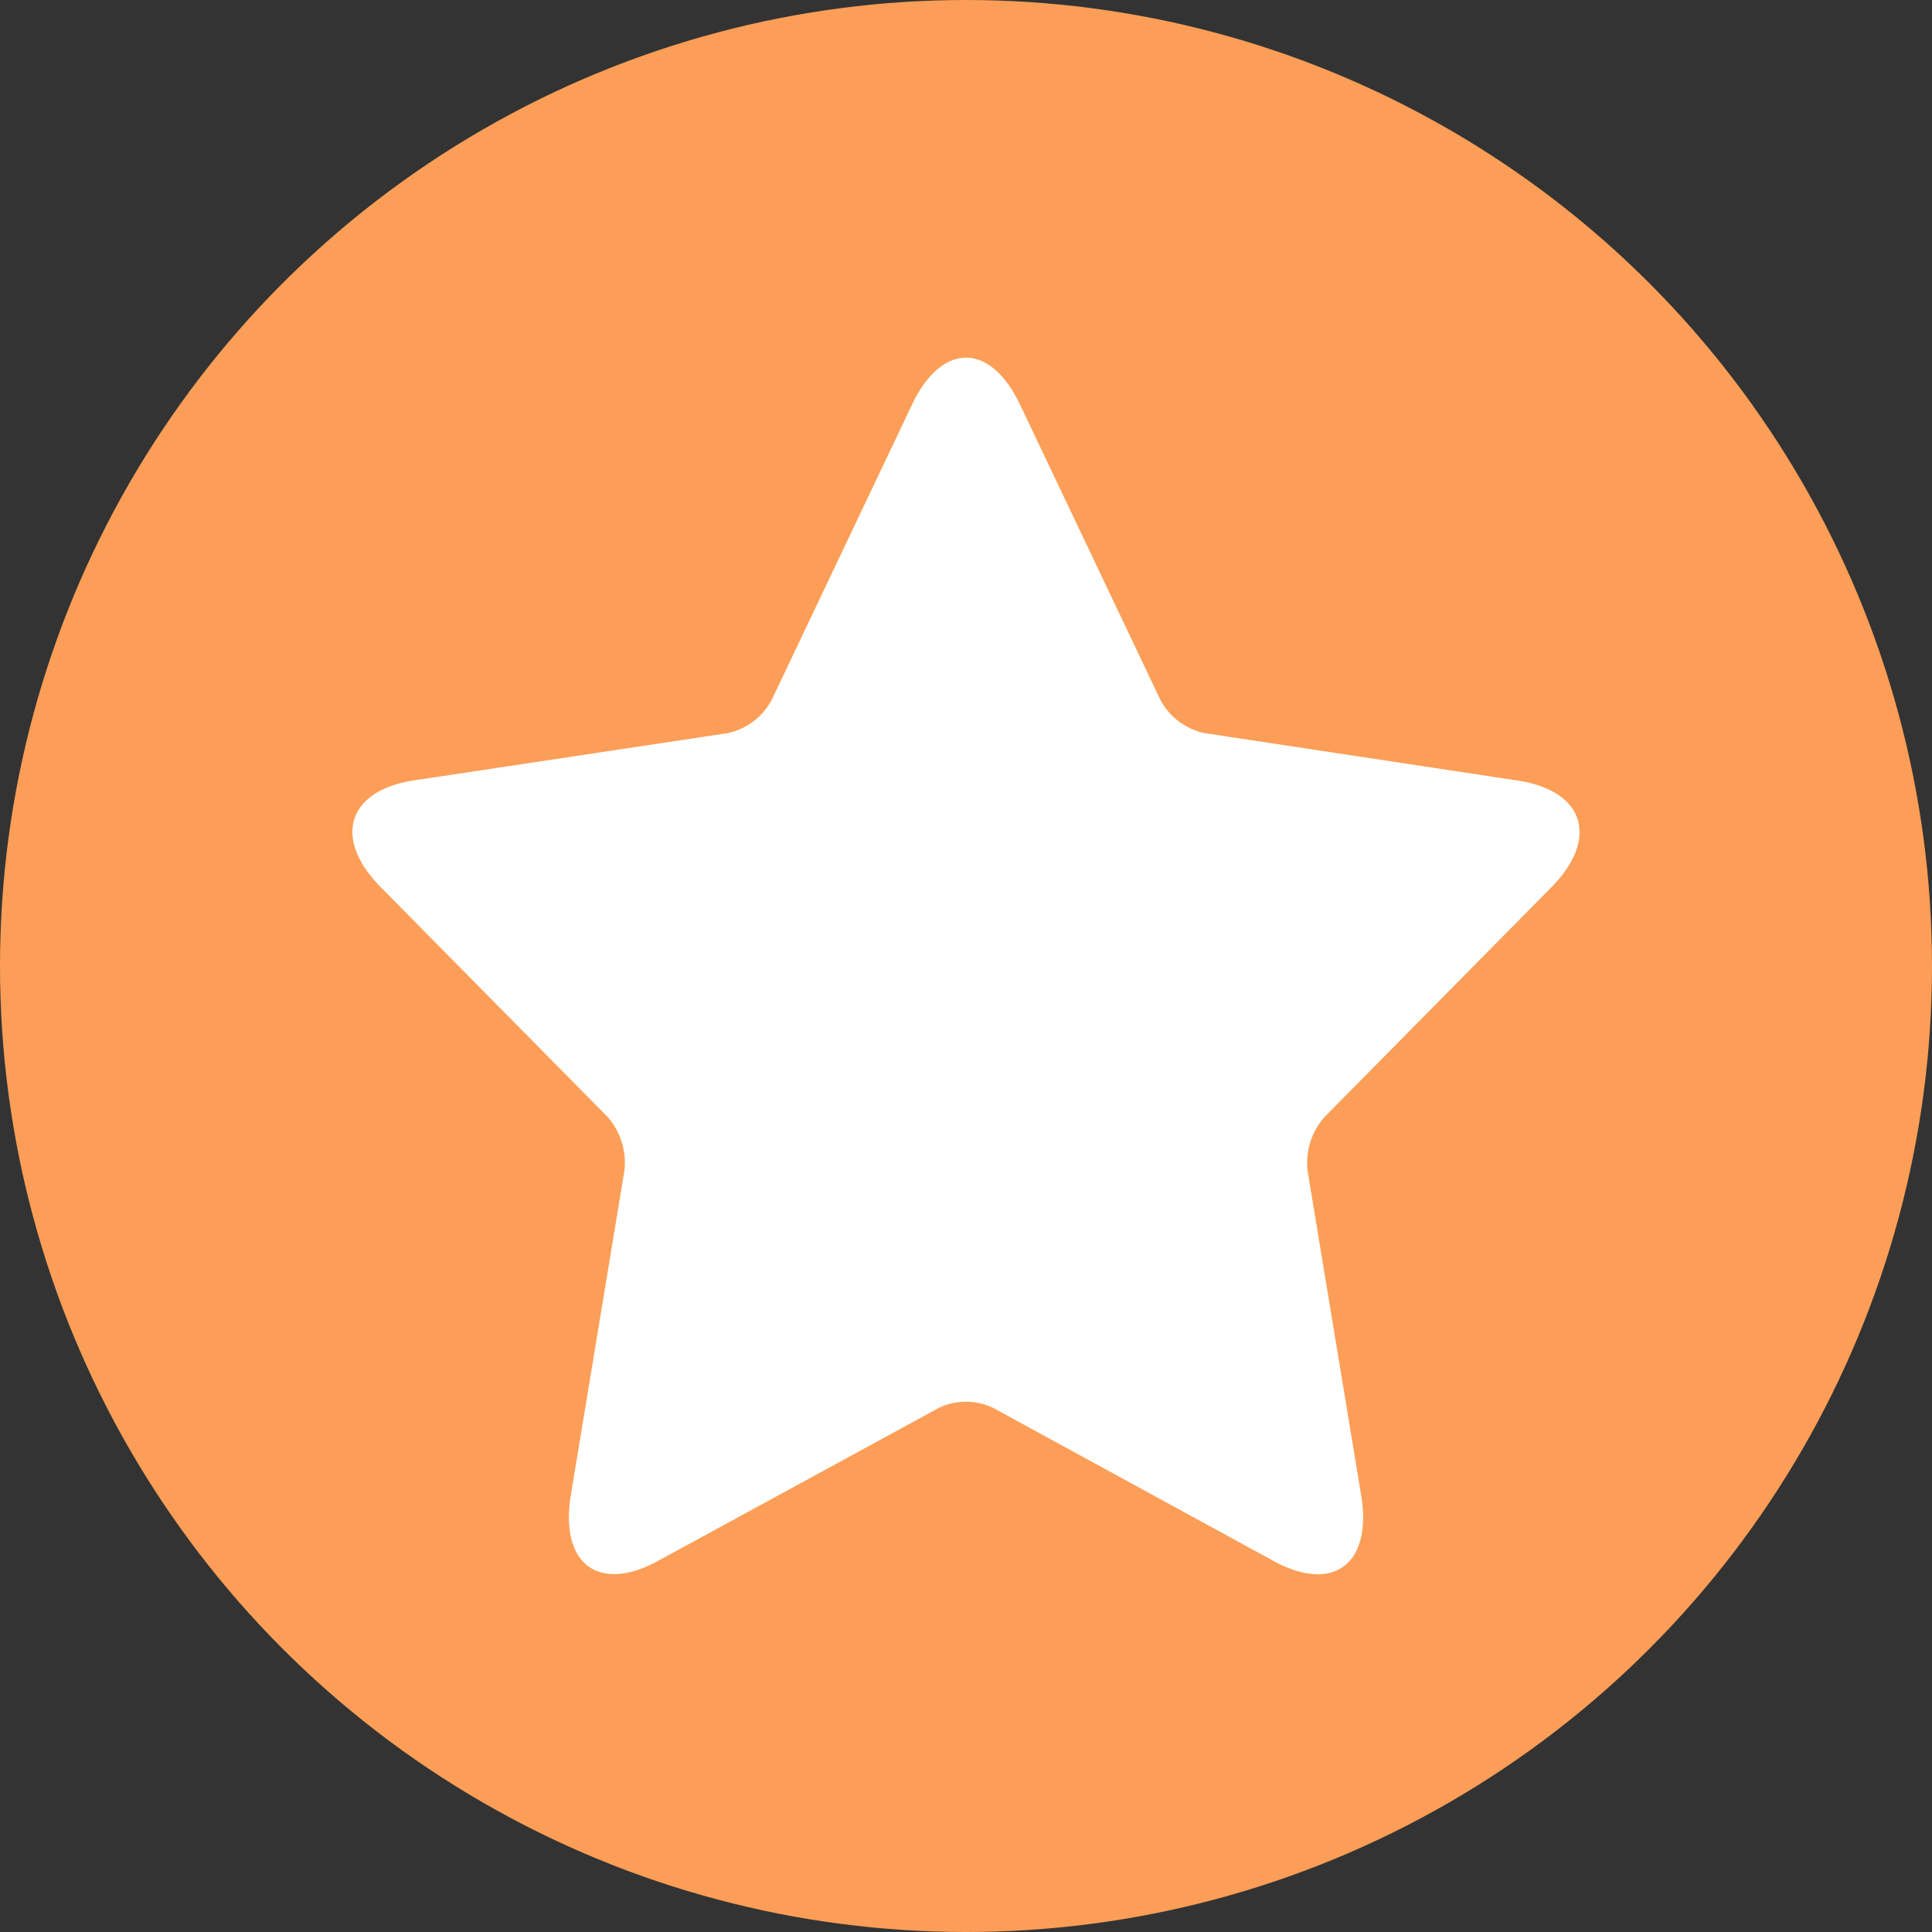
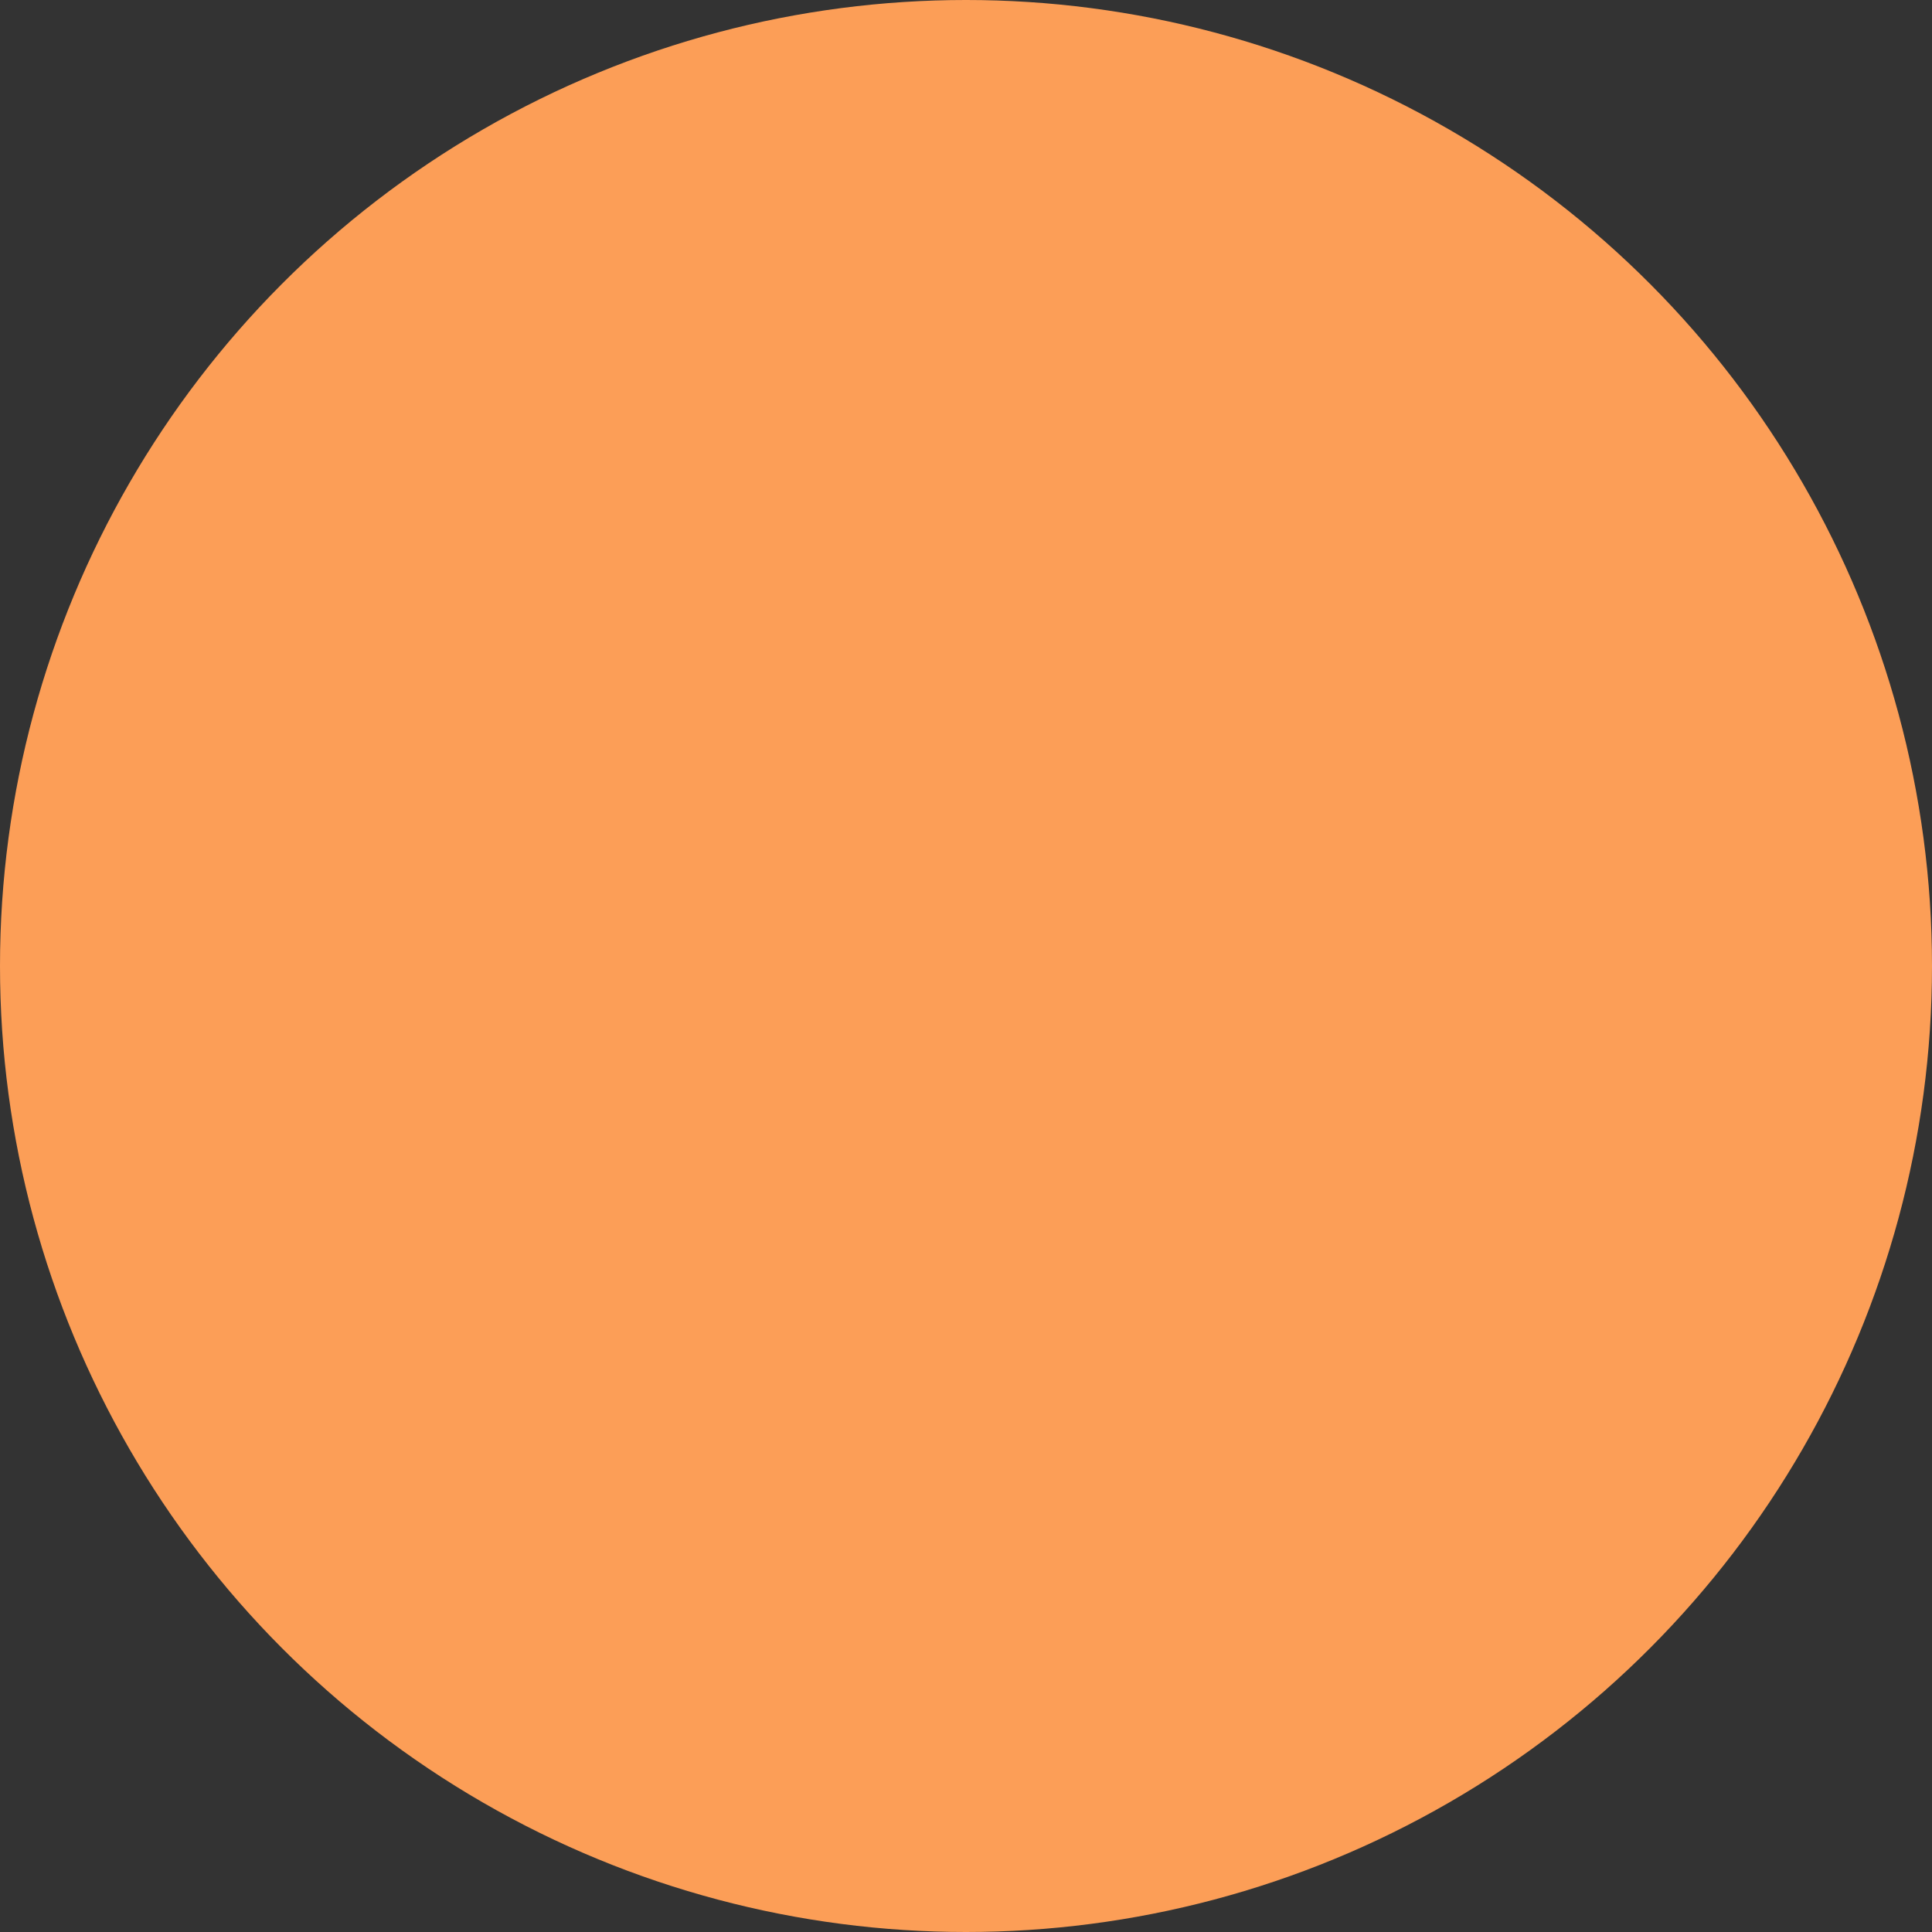
<svg xmlns="http://www.w3.org/2000/svg" width="44" height="44" viewBox="0 0 44 44">
  <rect x="0" y="0" width="44" height="44" fill="#333333" stroke="none" />
  <defs>
    <clipPath id="a">
      <path data-name="Rectangle 80" fill="#fff" d="M0 0h27.948v27.709H0z" />
    </clipPath>
  </defs>
  <g data-name="Group 114" transform="translate(-161 -3342.27)">
    <circle data-name="Ellipse 13" cx="22" cy="22" r="22" transform="translate(161 3342.27)" fill="#fc9e57" />
    <g data-name="Group 81">
      <g data-name="Group 80" transform="translate(169.026 3350.415)" clip-path="url(#a)">
-         <path data-name="Path 380" d="M13.353 23.92a1.433 1.433 0 011.242 0l6.385 3.486c1.36.743 2.252.067 1.993-1.5l-1.219-7.384a1.576 1.576 0 01.384-1.227l5.165-5.23c1.1-1.114.758-2.2-.761-2.433L19.4 8.55a1.489 1.489 0 01-1-.758l-3.194-6.719c-.68-1.431-1.784-1.429-2.463 0L9.55 7.792a1.488 1.488 0 01-1 .759L1.406 9.627c-1.521.23-1.86 1.321-.761 2.433l5.165 5.23a1.58 1.58 0 01.384 1.227L4.975 25.9c-.26 1.573.634 2.246 1.992 1.5z" fill="#fff" />
-       </g>
+         </g>
    </g>
  </g>
</svg>